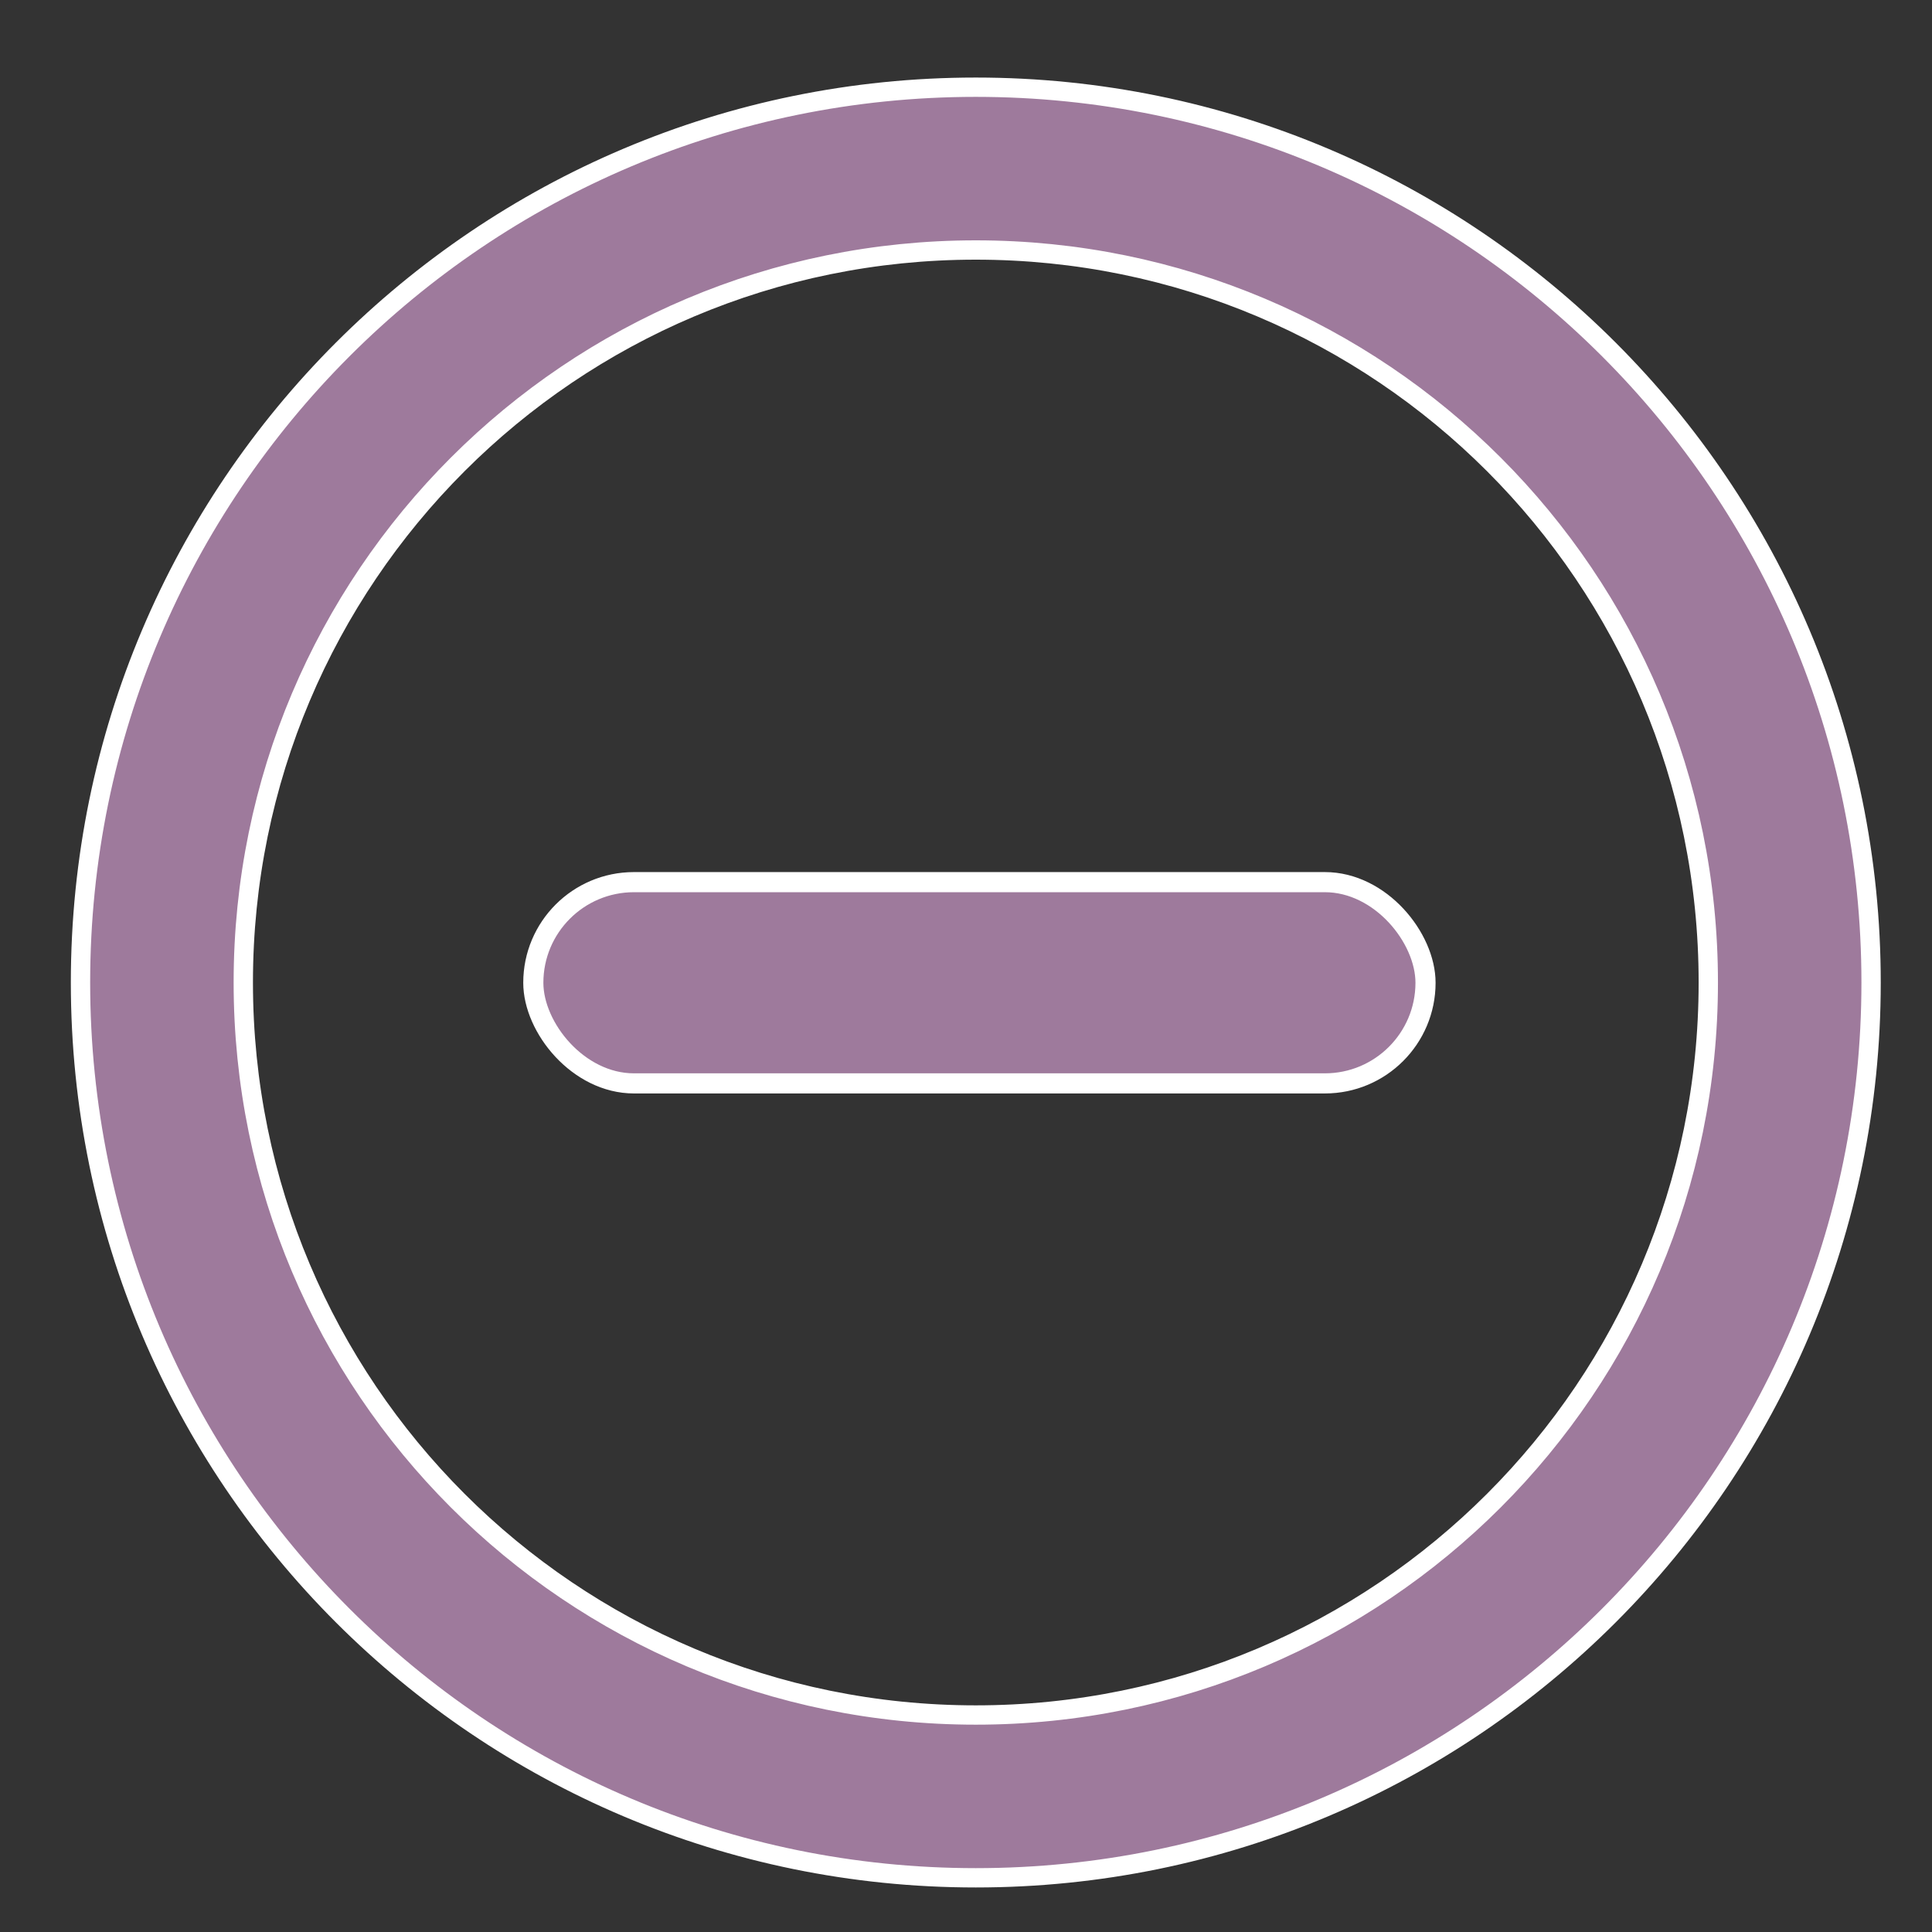
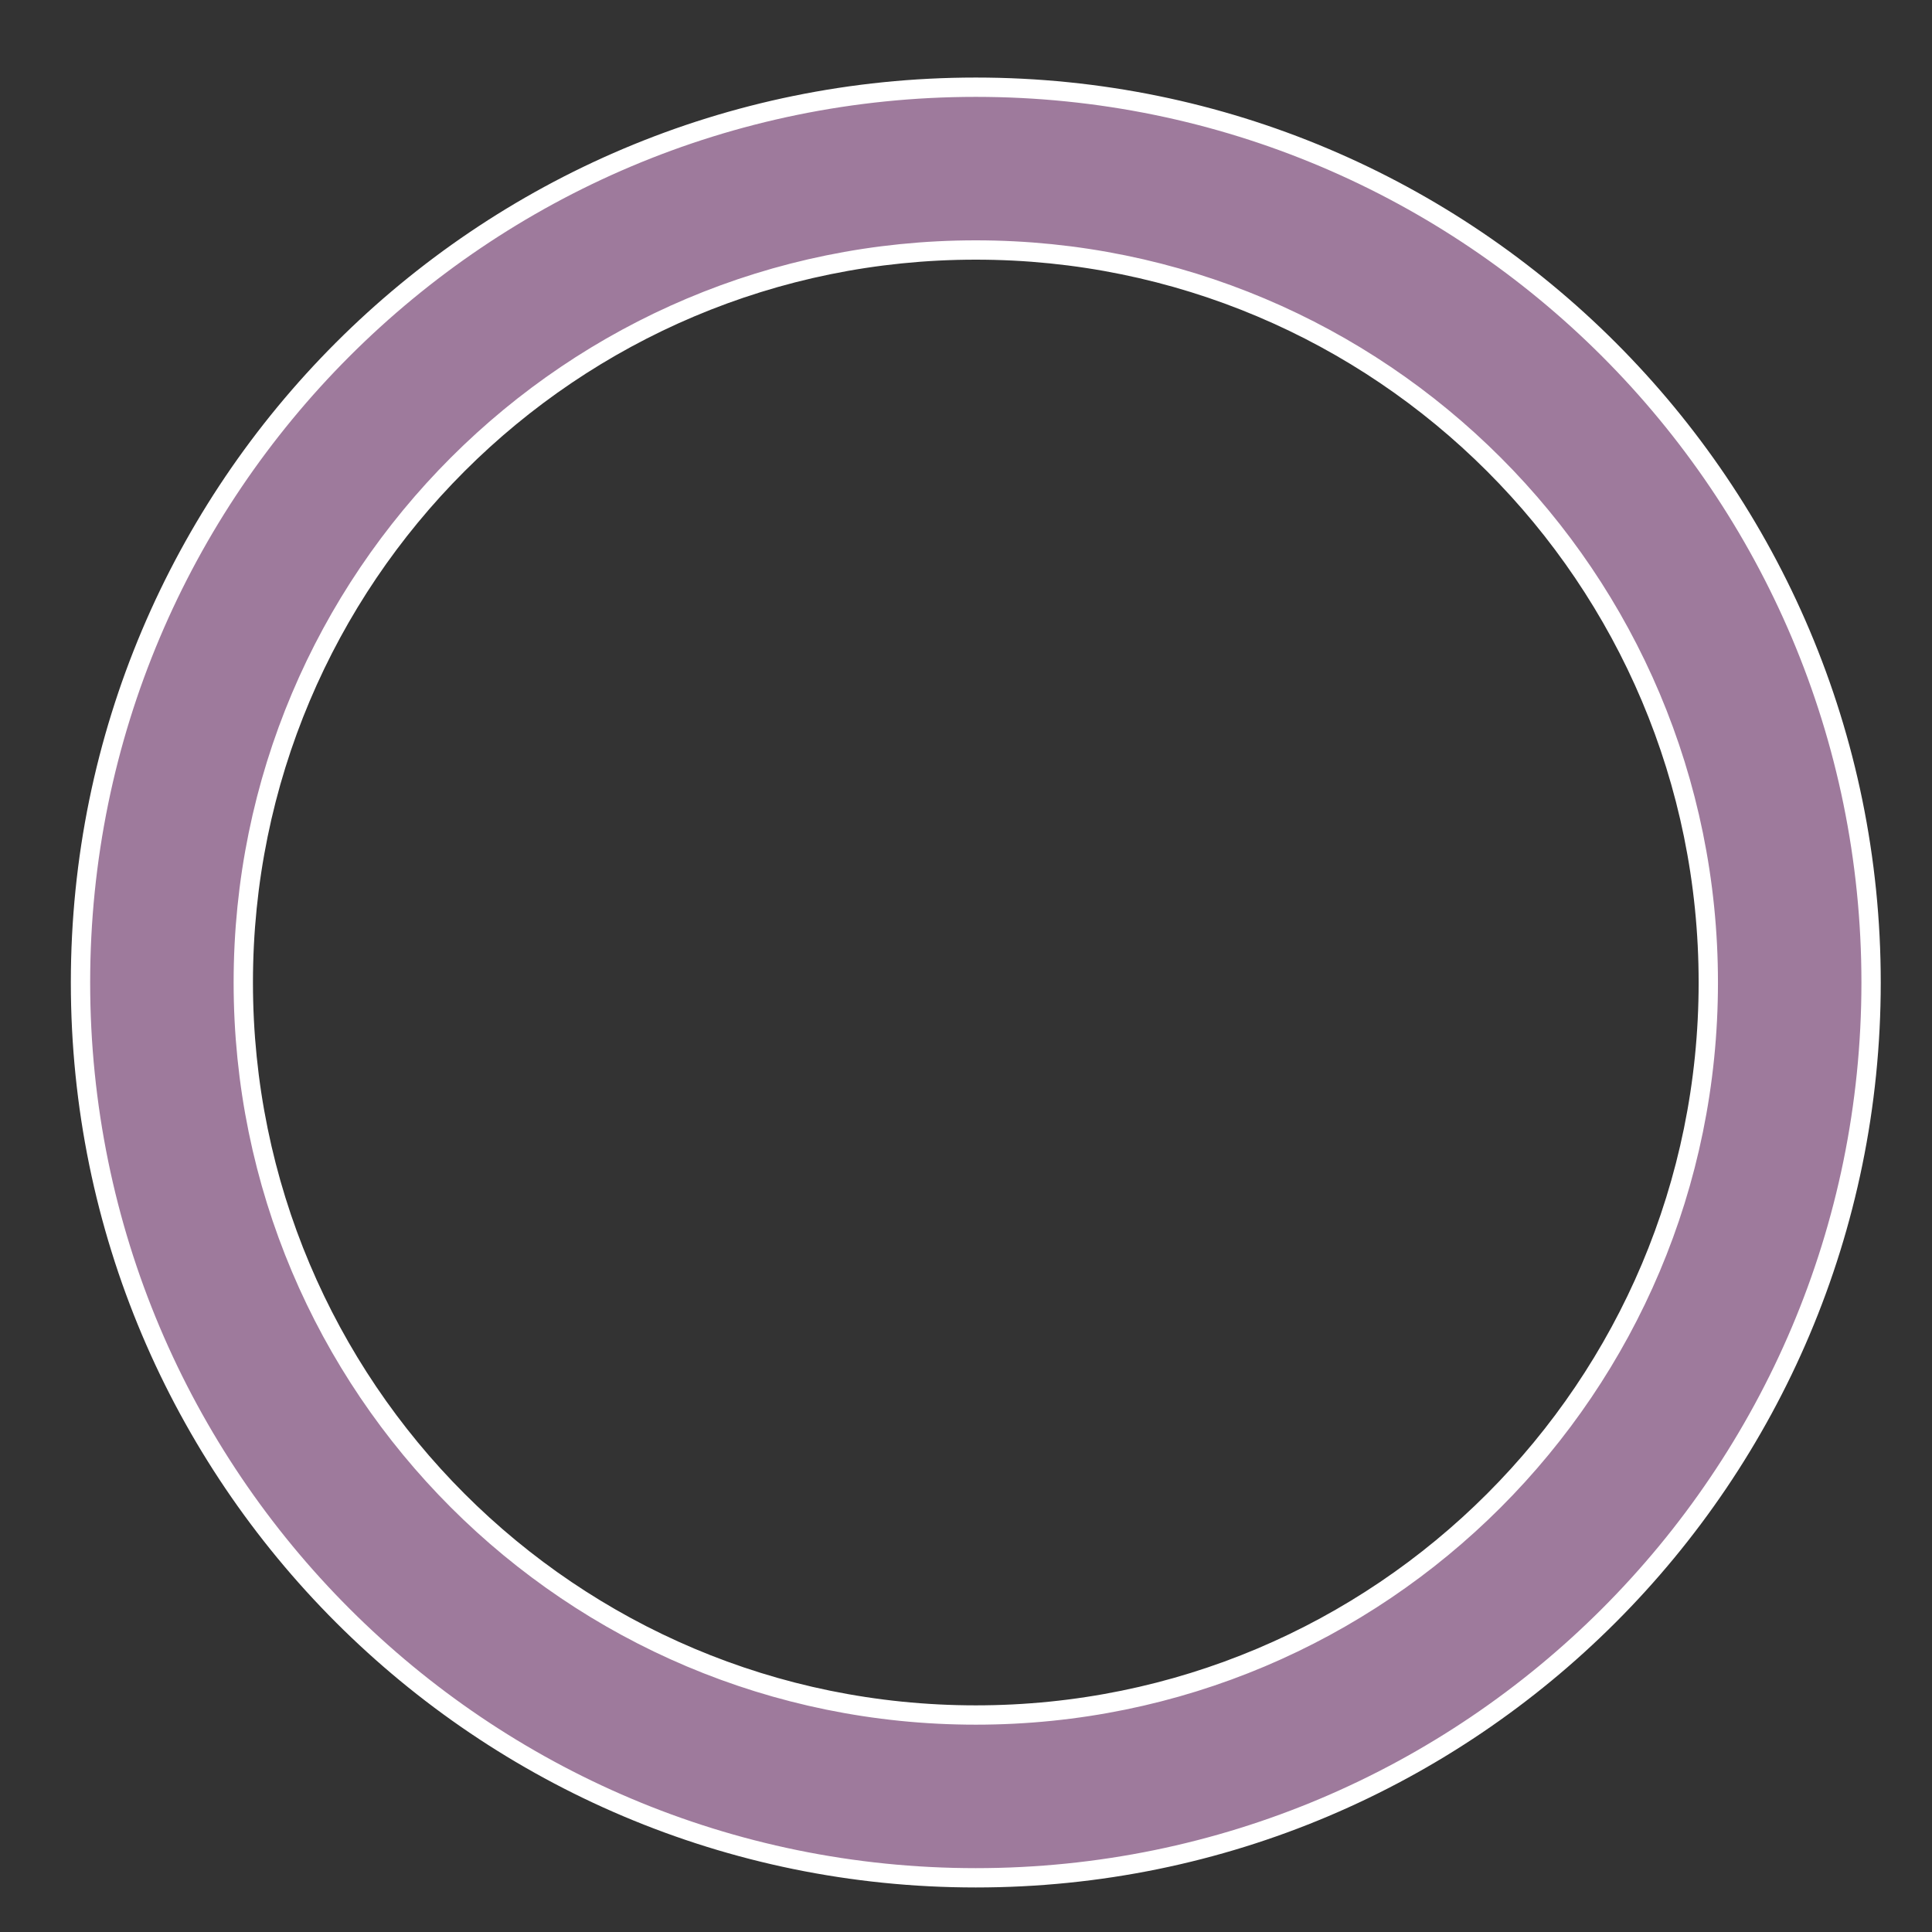
<svg xmlns="http://www.w3.org/2000/svg" width="288" height="288" viewBox="0 0 288 288" fill="none">
  <rect x="0" y="0" width="288" height="288" fill="#333333" stroke="none" />
  <path d="M145.46 13C71.755 13 12 72.755 12 146.46C12 220.165 71.755 279.921 145.46 279.921C219.166 279.921 278.92 220.165 278.92 146.46C278.92 72.755 219.166 13 145.46 13ZM145.46 255.654C85.102 255.654 36.267 206.819 36.267 146.46C36.267 86.101 85.101 37.267 145.46 37.267C205.819 37.267 254.653 86.101 254.653 146.46C254.653 206.819 205.819 255.654 145.46 255.654Z" fill="#9E7A9C" stroke="white" stroke-width="2.88" />
-   <rect x="79.5" y="131.5" width="133" height="30" rx="15" fill="#9E7A9C" stroke="white" stroke-width="3" />
</svg>